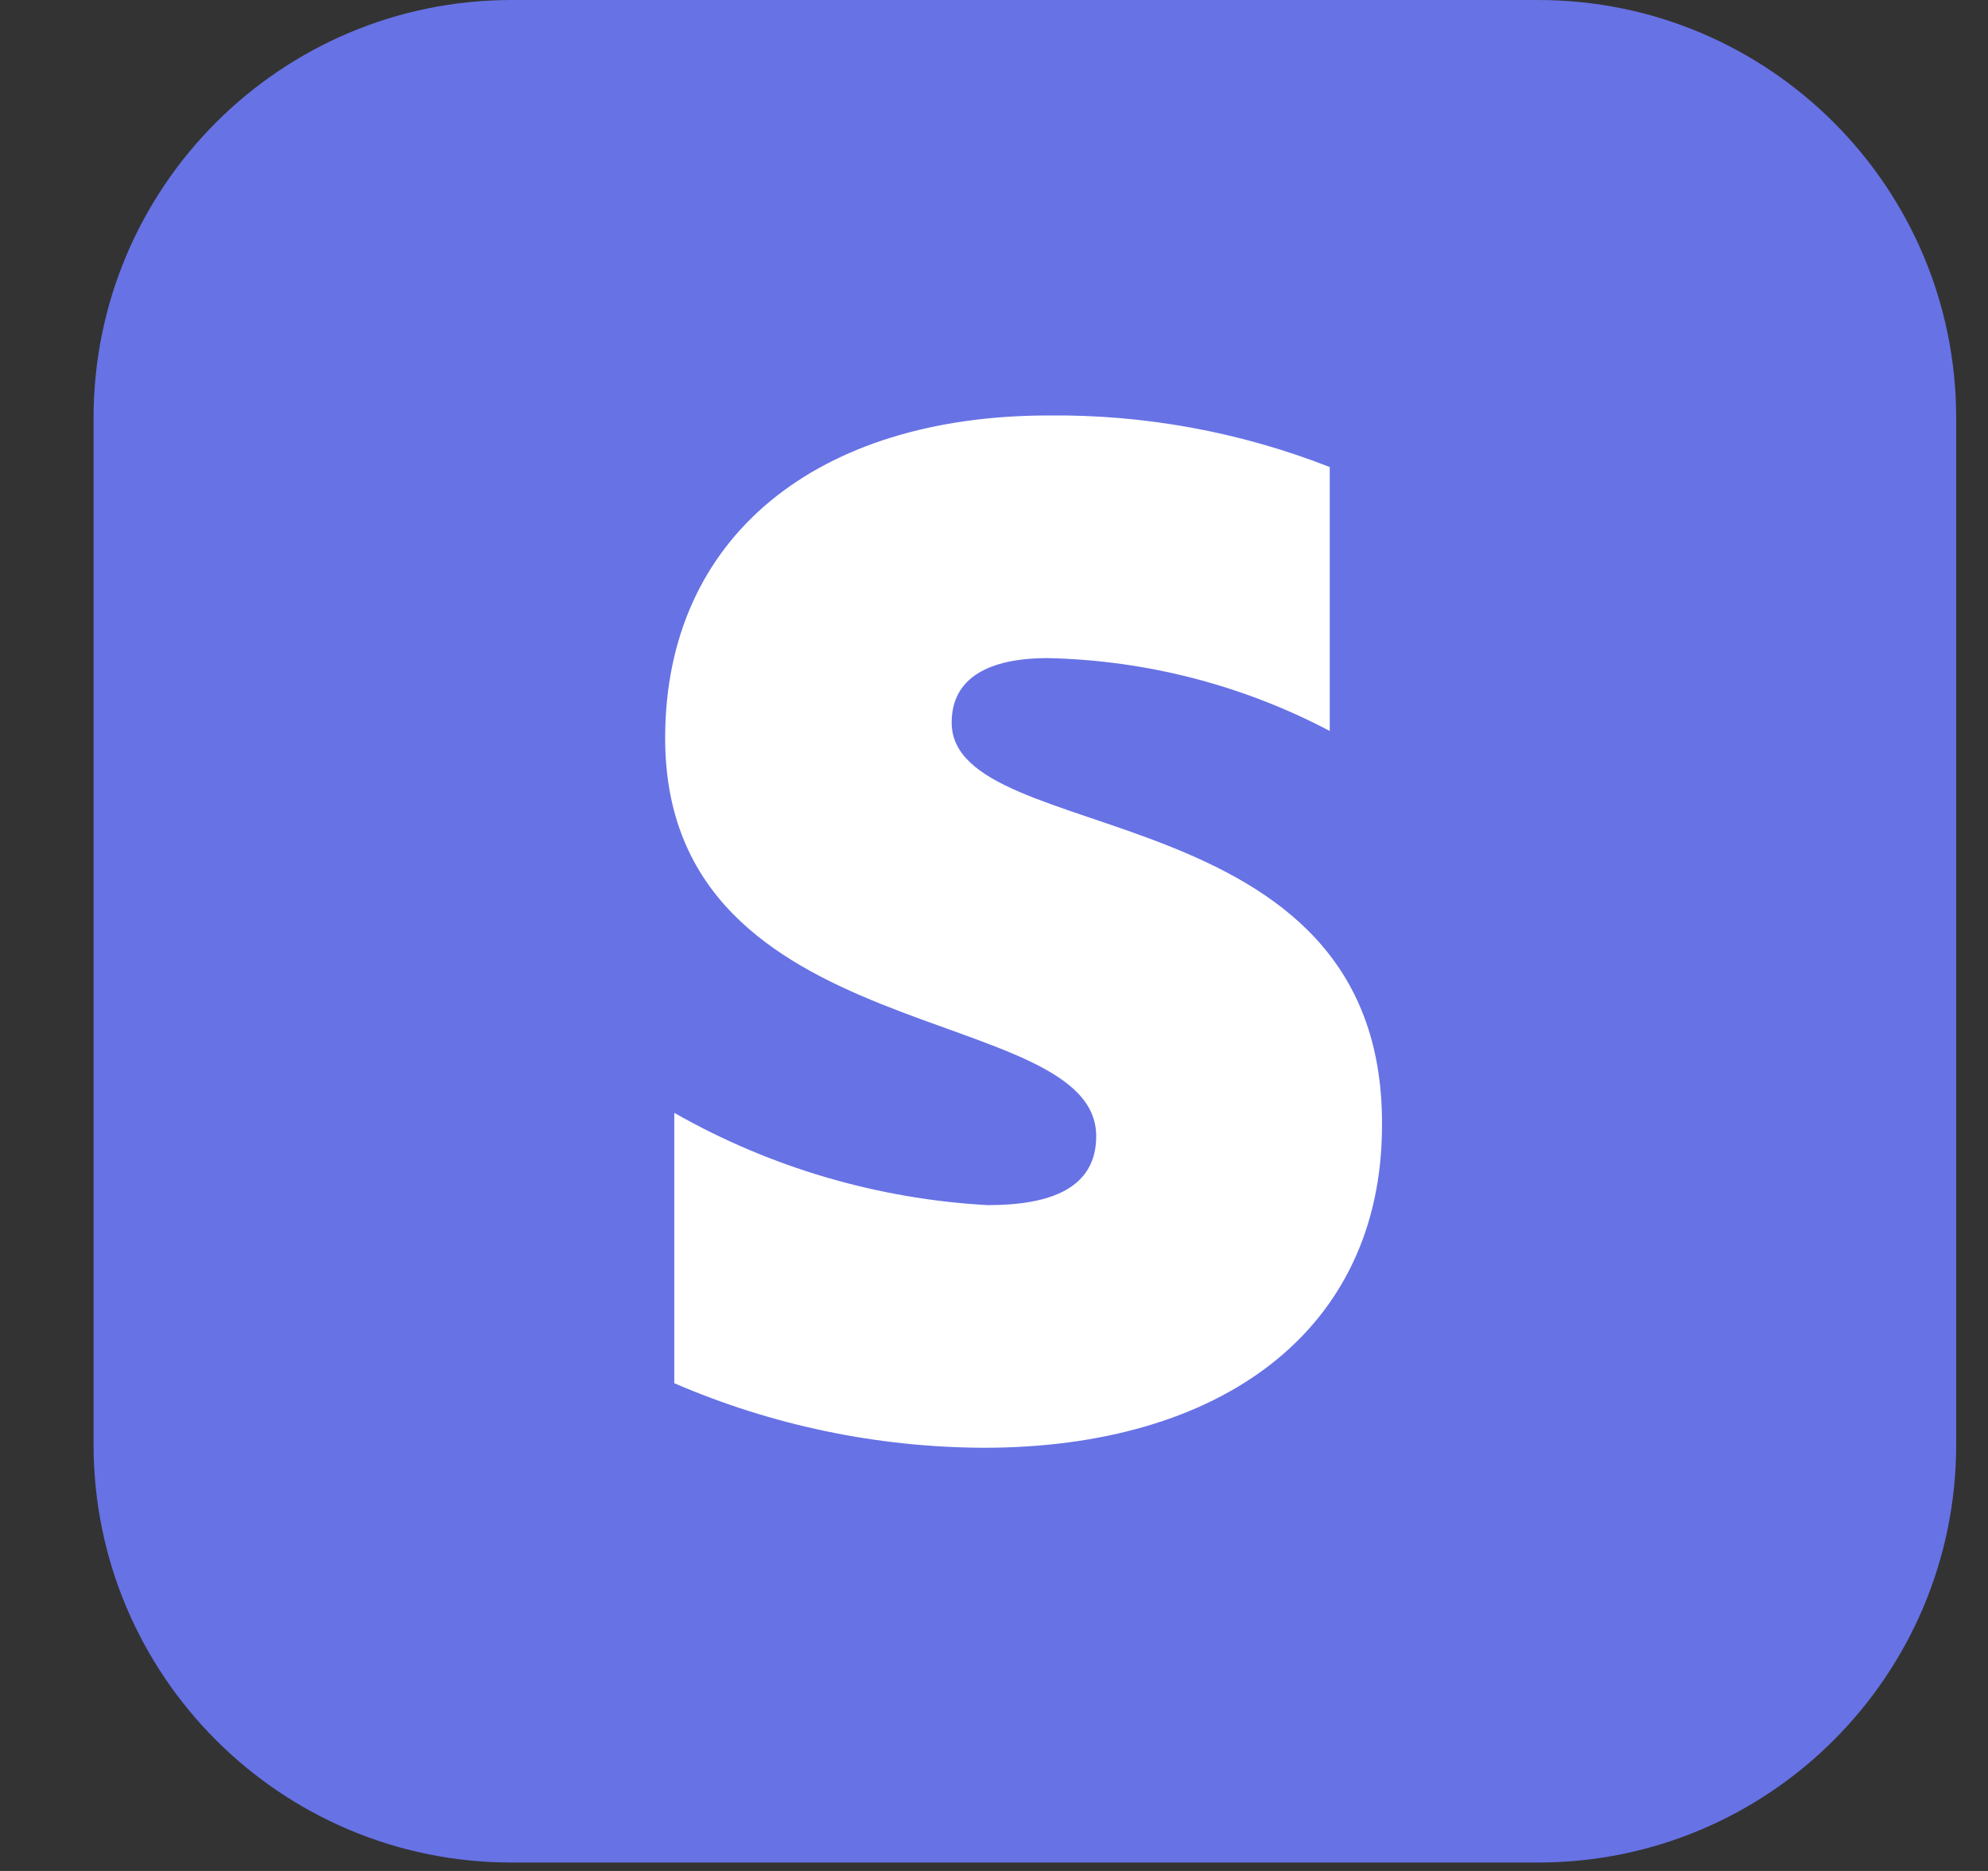
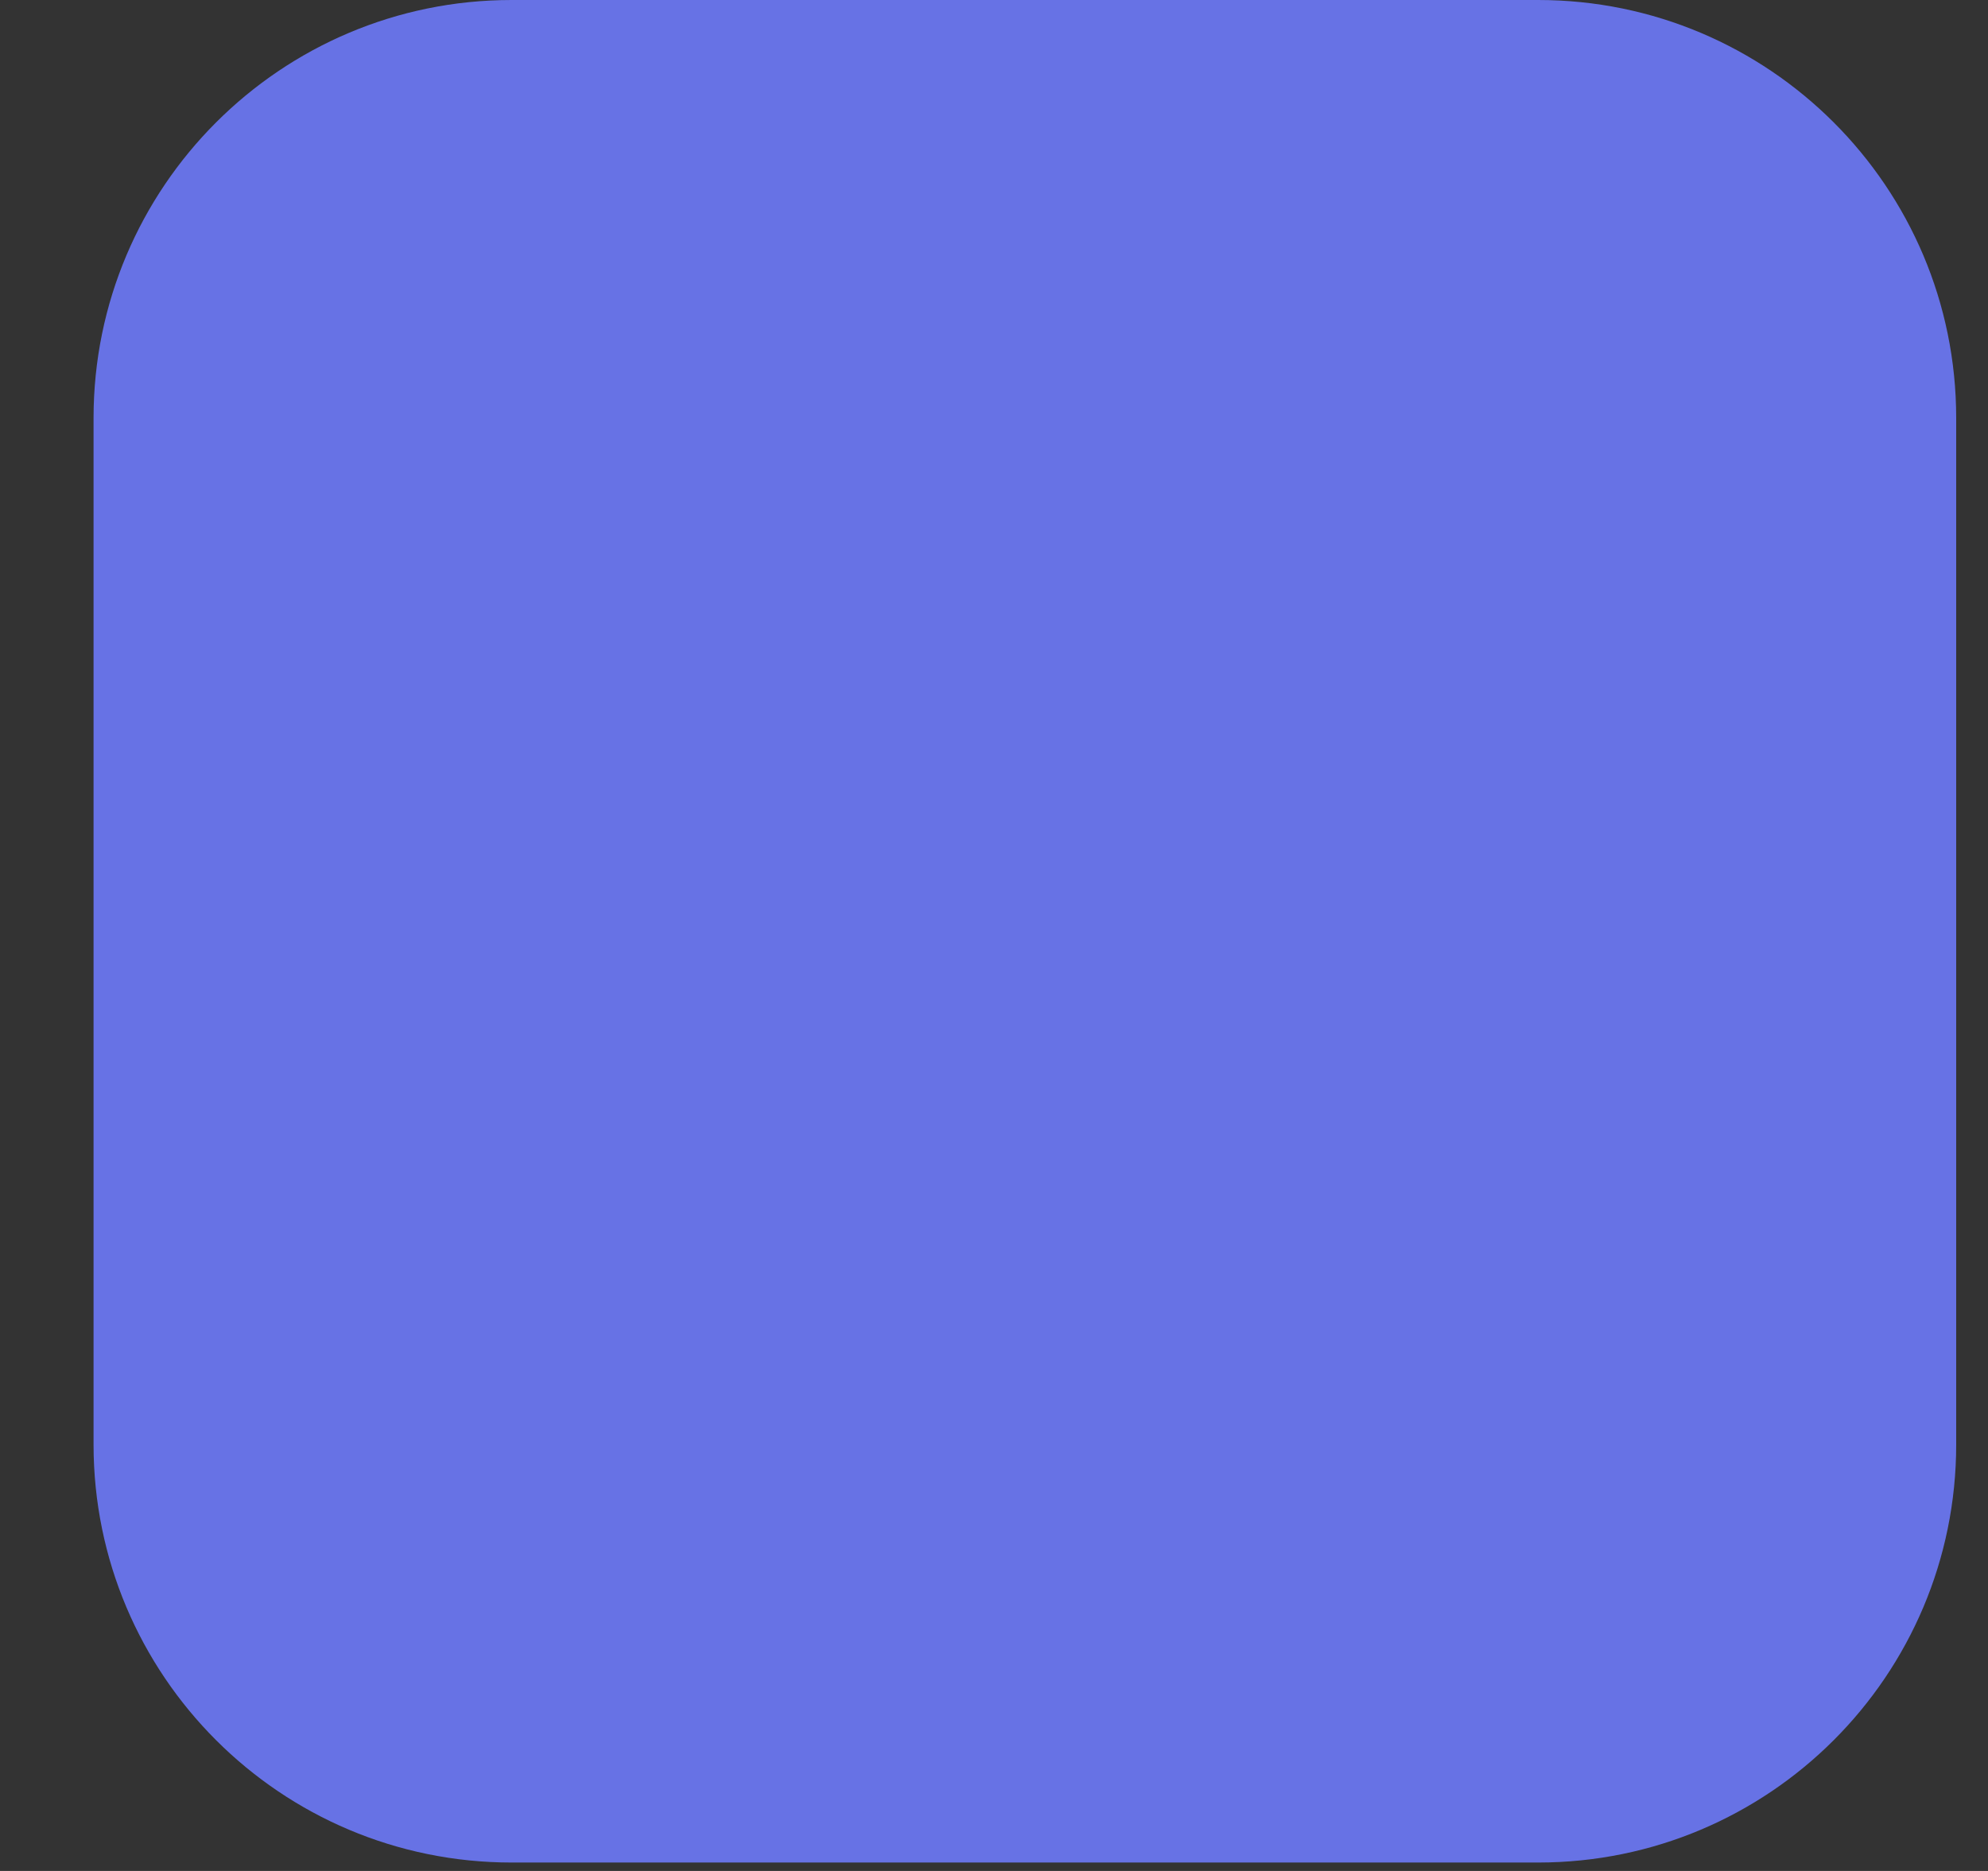
<svg xmlns="http://www.w3.org/2000/svg" width="17px" height="16px" viewBox="0 0 17 16" version="1.1">
  <rect x="0" y="0" width="17" height="16" fill="#333333" stroke="none" />
  <title>stripe</title>
  <desc>Created with Sketch.</desc>
  <g id="Desktop-Design" stroke="none" stroke-width="1" fill="none" fill-rule="evenodd">
    <g id="Instal-Project---All-Steps" transform="translate(-280, -376)">
      <g id="stripe" transform="translate(280.8, 376)">
-         <path d="M3.575,0 L12.353,0 C14.328,0 15.928,1.601 15.928,3.575 L15.928,12.353 C15.928,14.328 14.328,15.928 12.353,15.928 L3.575,15.928 C1.601,15.928 0,14.328 0,12.353 L0,3.575 C0,1.601 1.601,0 3.575,0 Z" id="Rectangle" fill="#6772E5" fill-rule="nonzero" />
-         <path d="M7.338,6.179 C7.338,5.799 7.652,5.628 8.16,5.628 C9.001,5.646 9.827,5.859 10.571,6.251 L10.571,3.994 C9.805,3.694 8.988,3.544 8.166,3.553 C6.201,3.553 4.888,4.579 4.888,6.312 C4.888,8.993 8.574,8.557 8.574,9.716 C8.574,10.163 8.182,10.306 7.647,10.306 C6.704,10.254 5.786,9.984 4.966,9.517 L4.966,11.829 C5.802,12.19 6.703,12.378 7.614,12.381 C9.628,12.381 11.018,11.388 11.018,9.622 C11.034,6.748 7.338,7.266 7.338,6.179 Z" id="Path" fill="#FFFFFF" />
+         <path d="M3.575,0 L12.353,0 C14.328,0 15.928,1.601 15.928,3.575 L15.928,12.353 C15.928,14.328 14.328,15.928 12.353,15.928 L3.575,15.928 C1.601,15.928 0,14.328 0,12.353 L0,3.575 C0,1.601 1.601,0 3.575,0 " id="Rectangle" fill="#6772E5" fill-rule="nonzero" />
      </g>
    </g>
  </g>
</svg>